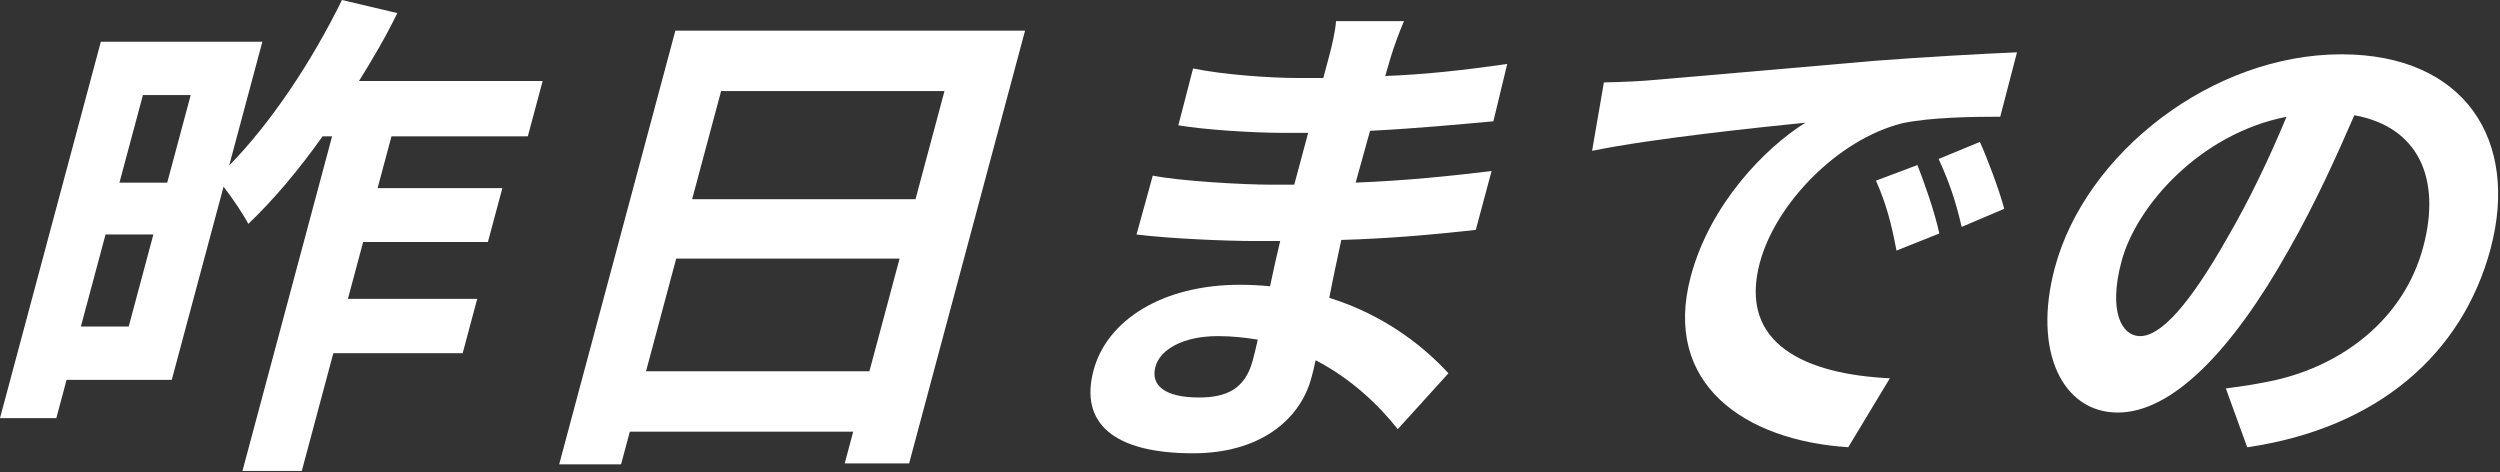
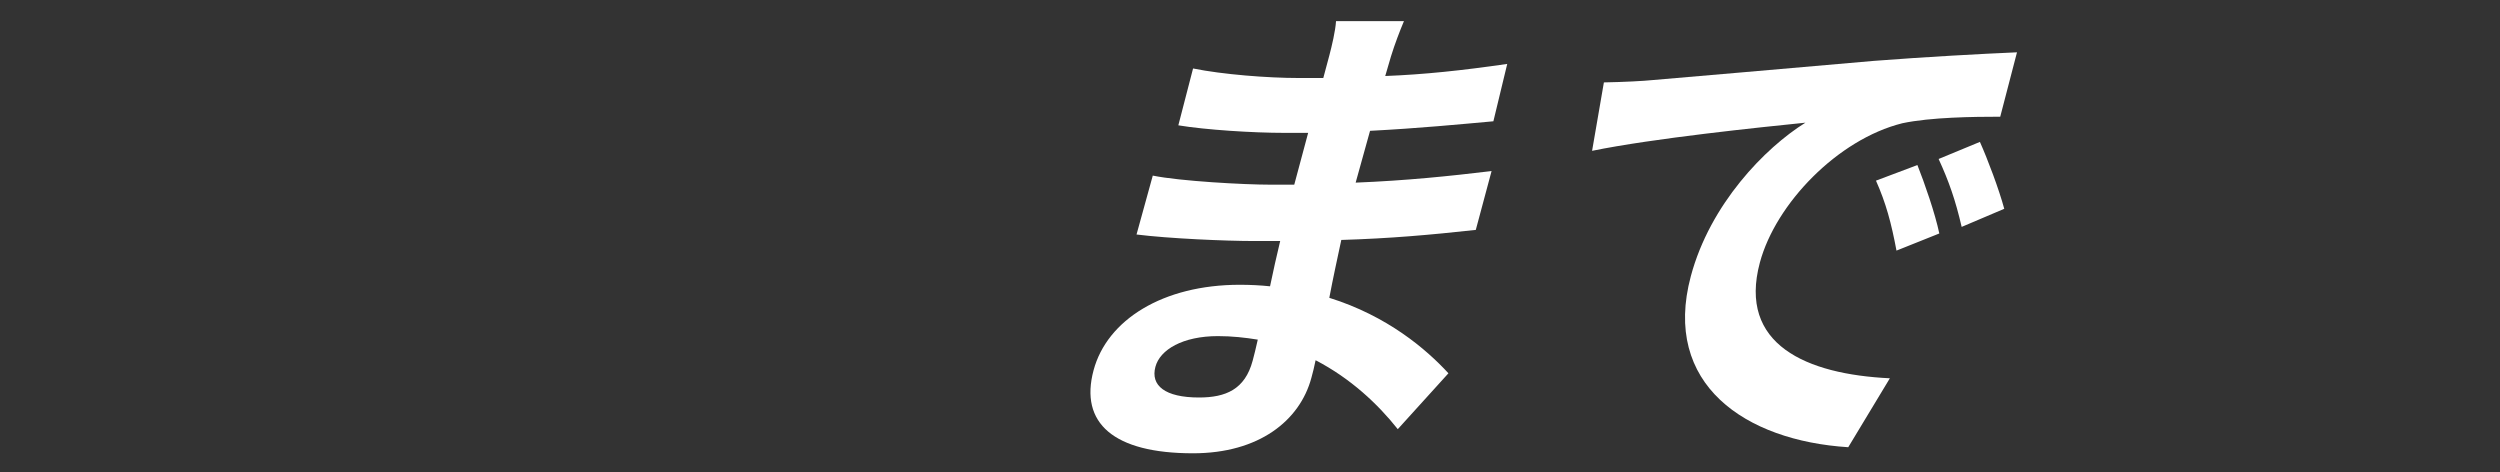
<svg xmlns="http://www.w3.org/2000/svg" version="1.1" id="レイヤー_1" x="0px" y="0px" viewBox="0 0 540 102" style="enable-background:new 0 0 540 102;" xml:space="preserve">
  <rect x="0" y="0" width="540" height="102" fill="#333333" stroke="none" />
  <style type="text/css">
	.st0{fill:#FFFFFF;}
	.st1{fill:#EA2F2F;}
</style>
  <g>
    <g>
-       <path class="st0" d="M84.56,29.45l-3,11.19h26.95l-3.12,11.63H78.44l-3.29,12.28h27.93l-3.14,11.74H72l-6.81,25.43H52.37    l19.36-72.27h-2.06c-5.07,7.17-10.65,13.8-16.04,18.91c-1-1.96-3.33-5.43-5.34-8.04L37.1,82.05H14.38l-2.21,8.26H0L21.78,9.02    h34.89L49.5,35.75C58.47,26.63,67.38,13.26,73.86,0l11.96,2.83c-2.43,5-5.23,9.78-8.28,14.67h39.67l-3.2,11.95H84.56z     M30.87,20.54L25.8,39.45h10.32l5.07-18.91H30.87z M27.8,70.53l5.33-19.89H22.8l-5.33,19.89H27.8z" />
-       <path class="st0" d="M221.41,6.63l-25.04,93.46h-13.91l1.83-6.85h-48.25l-1.89,7.06h-13.37l25.1-93.68H221.41z M155.76,19.67    l-6.26,23.36h48.25l6.26-23.36H155.76z M187.79,80.2l6.52-24.34h-48.25l-6.52,24.34H187.79z" />
      <path class="st0" d="M301.92,92.7c-4.3-5.43-10.21-10.98-17.75-14.89c-0.27,1.41-0.62,2.72-0.91,3.8    c-2.48,9.24-11.32,16.3-25.56,16.3c-17.17,0-24.55-6.52-21.49-17.93c2.91-10.87,14.95-18.47,31.58-18.47    c2.28,0,4.43,0.11,6.54,0.33c0.66-3.26,1.45-6.63,2.19-9.78h-5.54c-6.3,0-18.55-0.54-25.49-1.41L249,37.93    c5.87,1.2,19.69,1.96,25.45,1.96h5.11l3-11.19h-5.11c-6.85,0-17-0.65-22.93-1.63l3.18-12.28c6.39,1.3,16.18,2.06,22.81,2.06h5.32    l1.31-4.89c0.52-1.96,1.32-5.32,1.44-7.39h14.67c-0.91,2.17-1.96,4.89-2.8,7.61l-1.24,4.24c8.45-0.33,16.62-1.2,26.35-2.61    l-2.99,12.39c-7.24,0.65-16.16,1.52-26.64,2.06l-3.11,11.19c10.98-0.44,20.27-1.41,29.36-2.5l-3.41,12.71    c-9.96,1.09-18.53,1.85-29.05,2.17c-0.86,4.02-1.81,8.37-2.59,12.5c12.53,3.91,20.94,11.09,25.73,16.3L301.92,92.7z M271.68,73.36    c-2.71-0.44-5.56-0.76-8.6-0.76c-7.61,0-12.52,2.93-13.51,6.63c-1.08,4.02,2.03,6.63,9.42,6.63c5.76,0,9.92-1.74,11.58-7.93    C270.88,76.72,271.29,75.2,271.68,73.36z" />
      <path class="st0" d="M357.13,17.28c9.23-0.76,27.48-2.39,47.62-4.13c11.32-0.87,23.23-1.52,30.92-1.85l-3.62,13.91    c-5.76,0-15.03,0.11-21.14,1.41c-13.97,3.48-27.37,17.39-30.78,30.1c-4.75,17.71,10.05,24.13,28.08,24.99l-8.99,14.89    c-22.23-1.41-40.26-13.58-34-36.95c4.16-15.54,16.01-27.71,24.75-33.15c-9.61,0.98-32.85,3.37-46.08,6.08l2.55-14.78    C350.82,17.72,355,17.5,357.13,17.28z M418.89,50.43l-9.25,3.7c-1.12-5.98-2.26-10.22-4.43-15.11l8.95-3.37    C415.71,39.56,417.98,46.08,418.89,50.43z M432.92,45.1l-9.2,3.91c-1.36-5.87-2.78-9.89-4.98-14.67l8.92-3.69    C429.36,34.45,431.77,40.86,432.92,45.1z" />
-       <path class="st0" d="M480.78,83.9c4.28-0.54,7.46-1.09,10.46-1.74c14.68-3.26,27.98-13.15,32.17-28.8    c3.99-14.89-1.08-25.97-14.87-28.47c-3.97,9.13-8.49,19.13-14.25,29.23c-12.23,21.74-25.13,34.99-36.87,34.99    c-11.85,0-18.43-13.15-13.57-31.3c6.64-24.78,33.97-46.08,61.9-46.08c26.63,0,38.49,18.58,32.2,42.06    c-6.06,22.6-24.28,38.69-52.55,42.82L480.78,83.9z M481.14,51.3c4.63-7.93,9.06-17.17,12.75-26.08    c-18.81,3.7-32.46,19.34-35.63,31.19c-2.91,10.87,0.01,16.19,4.03,16.19C466.74,72.59,472.9,65.86,481.14,51.3z" />
    </g>
  </g>
</svg>